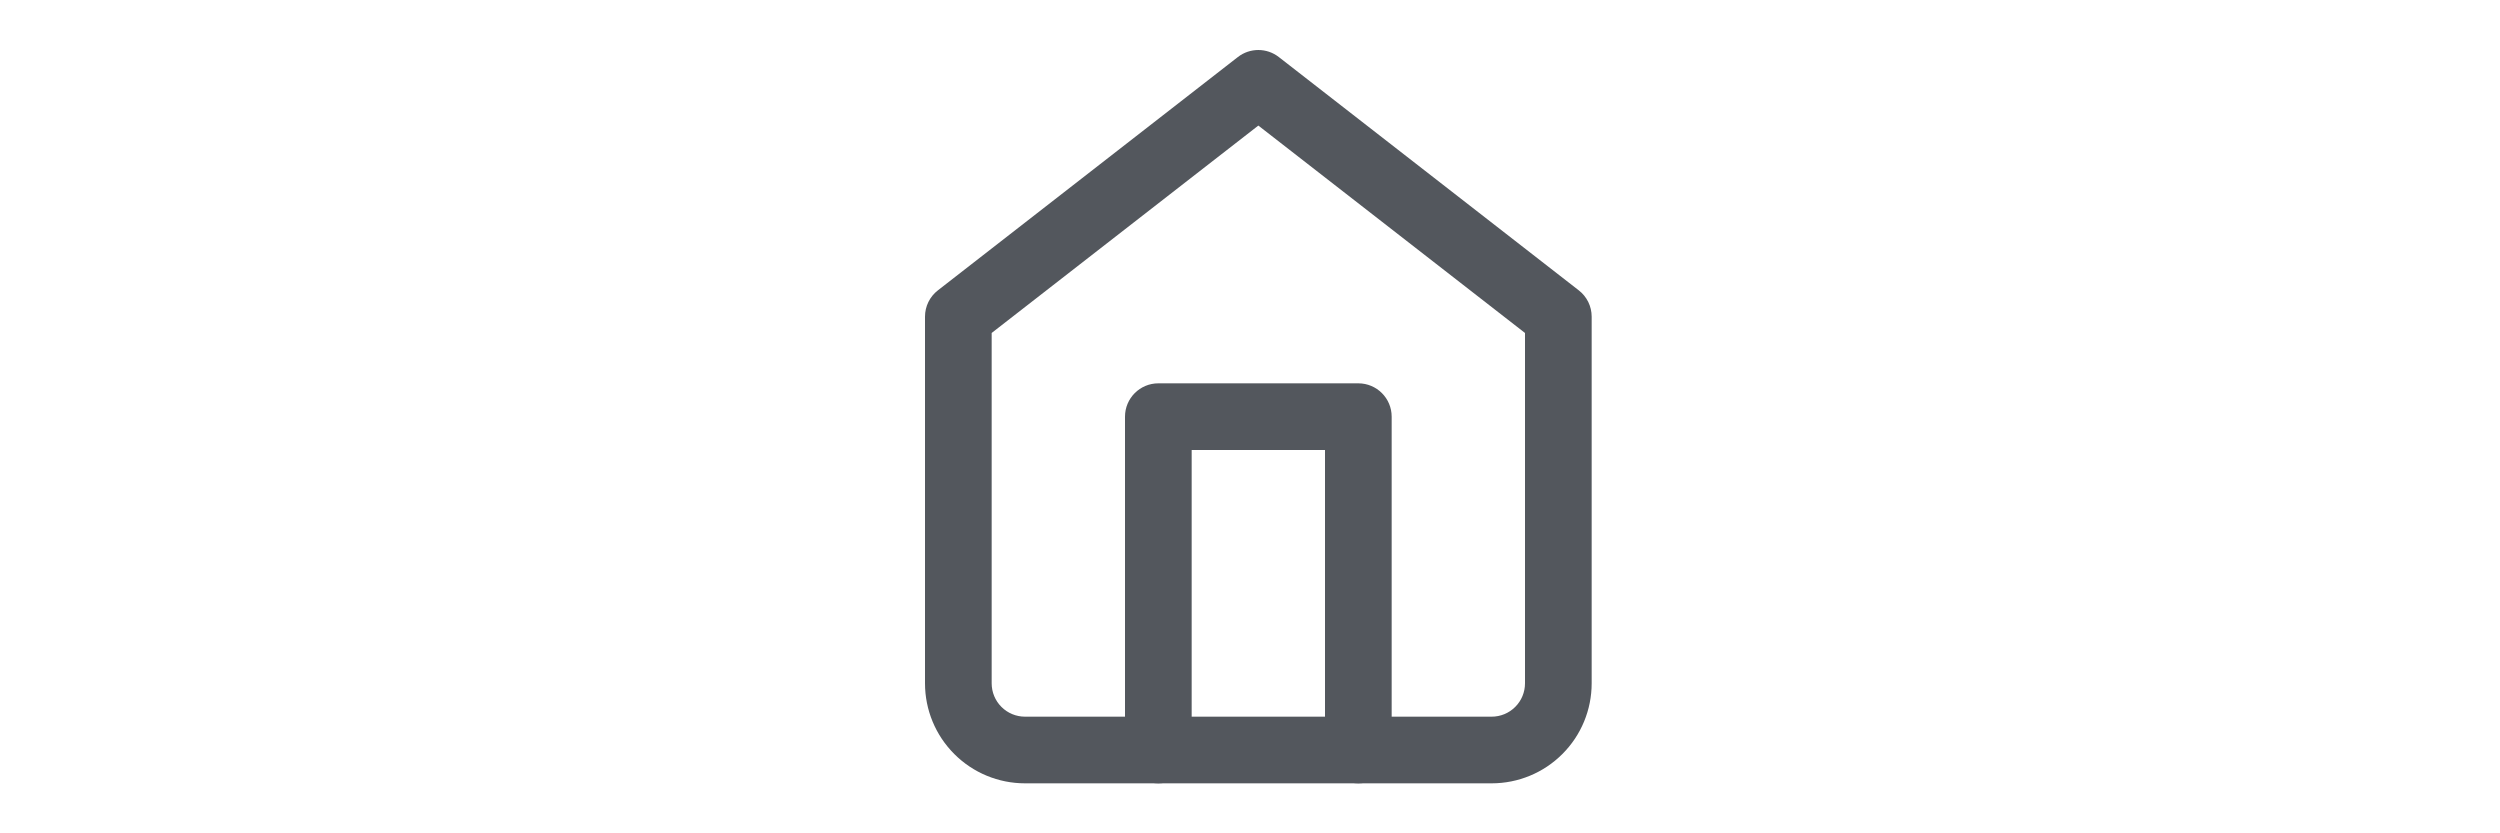
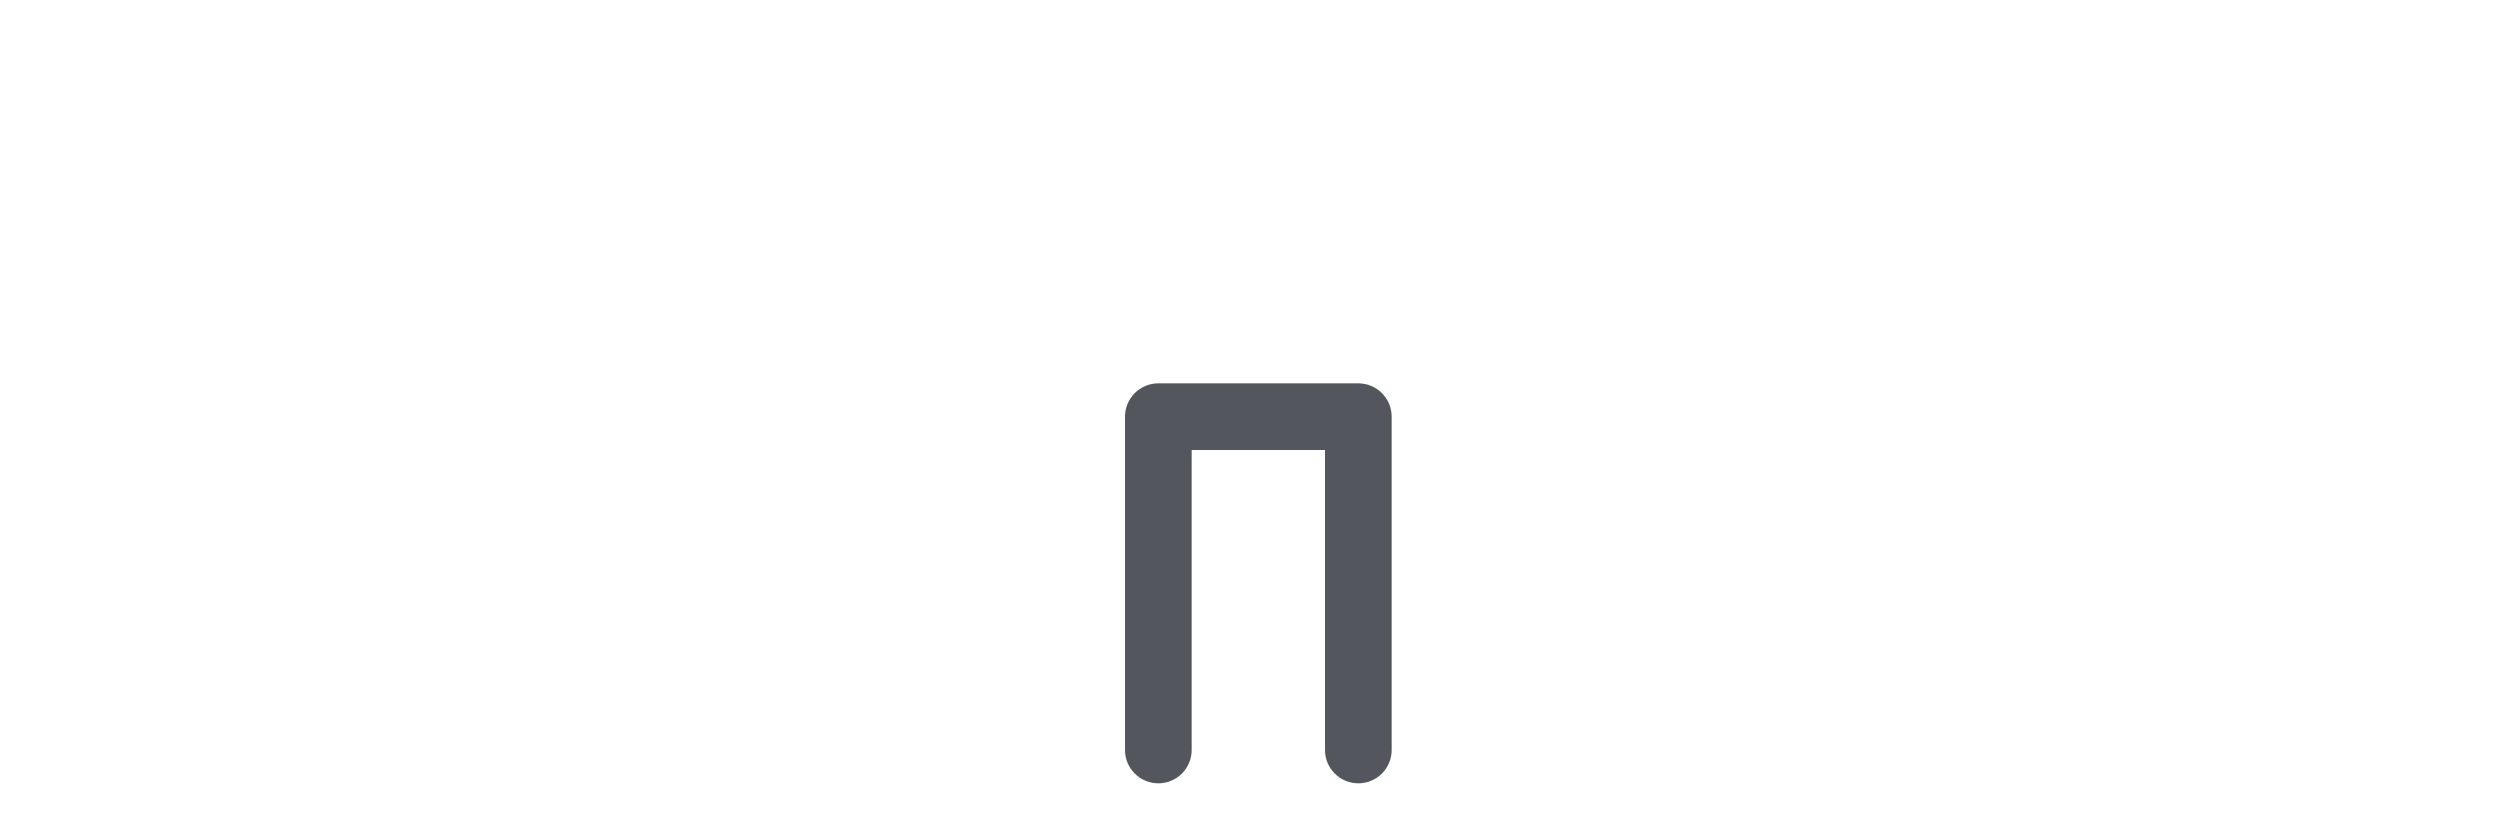
<svg xmlns="http://www.w3.org/2000/svg" width="75" height="25" viewBox="0 0 75 25" fill="none">
-   <path fill-rule="evenodd" clip-rule="evenodd" d="M37.136 1.711C37.497 1.43 38.003 1.43 38.364 1.711L47.364 8.711C47.608 8.9 47.75 9.191 47.75 9.5V20.5C47.75 21.296 47.434 22.059 46.871 22.621C46.309 23.184 45.546 23.5 44.75 23.5H30.75C29.954 23.5 29.191 23.184 28.629 22.621C28.066 22.059 27.75 21.296 27.75 20.5V9.5C27.75 9.191 27.892 8.9 28.136 8.711L37.136 1.711ZM29.75 9.989V20.5C29.75 20.765 29.855 21.02 30.043 21.207C30.23 21.395 30.485 21.5 30.75 21.5H44.75C45.015 21.5 45.27 21.395 45.457 21.207C45.645 21.02 45.75 20.765 45.75 20.5V9.989L37.75 3.767L29.75 9.989Z" fill="#53575D" />
  <path fill-rule="evenodd" clip-rule="evenodd" d="M33.75 12.5C33.75 11.948 34.198 11.5 34.75 11.5H40.75C41.302 11.5 41.75 11.948 41.75 12.5V22.5C41.75 23.052 41.302 23.5 40.75 23.5C40.198 23.5 39.75 23.052 39.75 22.5V13.5H35.75V22.5C35.75 23.052 35.302 23.5 34.75 23.5C34.198 23.5 33.75 23.052 33.75 22.5V12.5Z" fill="#53575D" />
</svg>